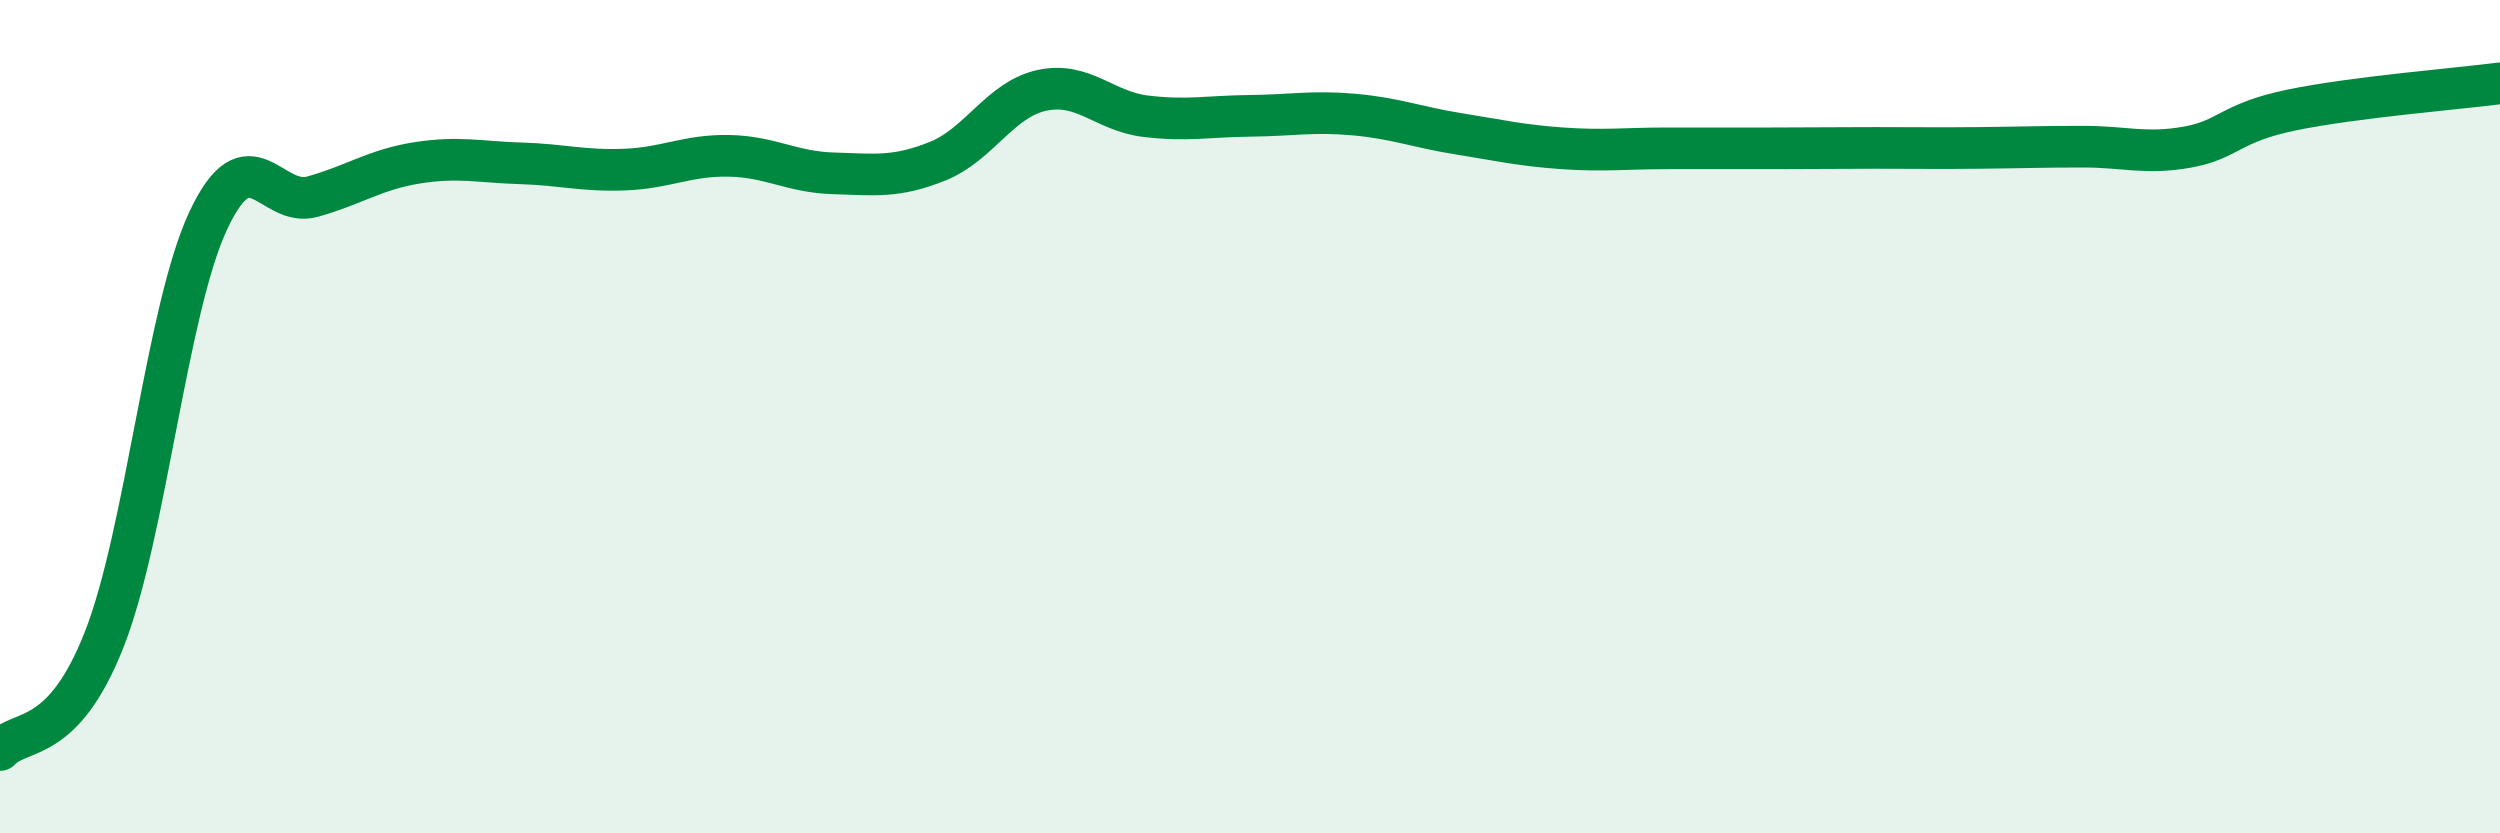
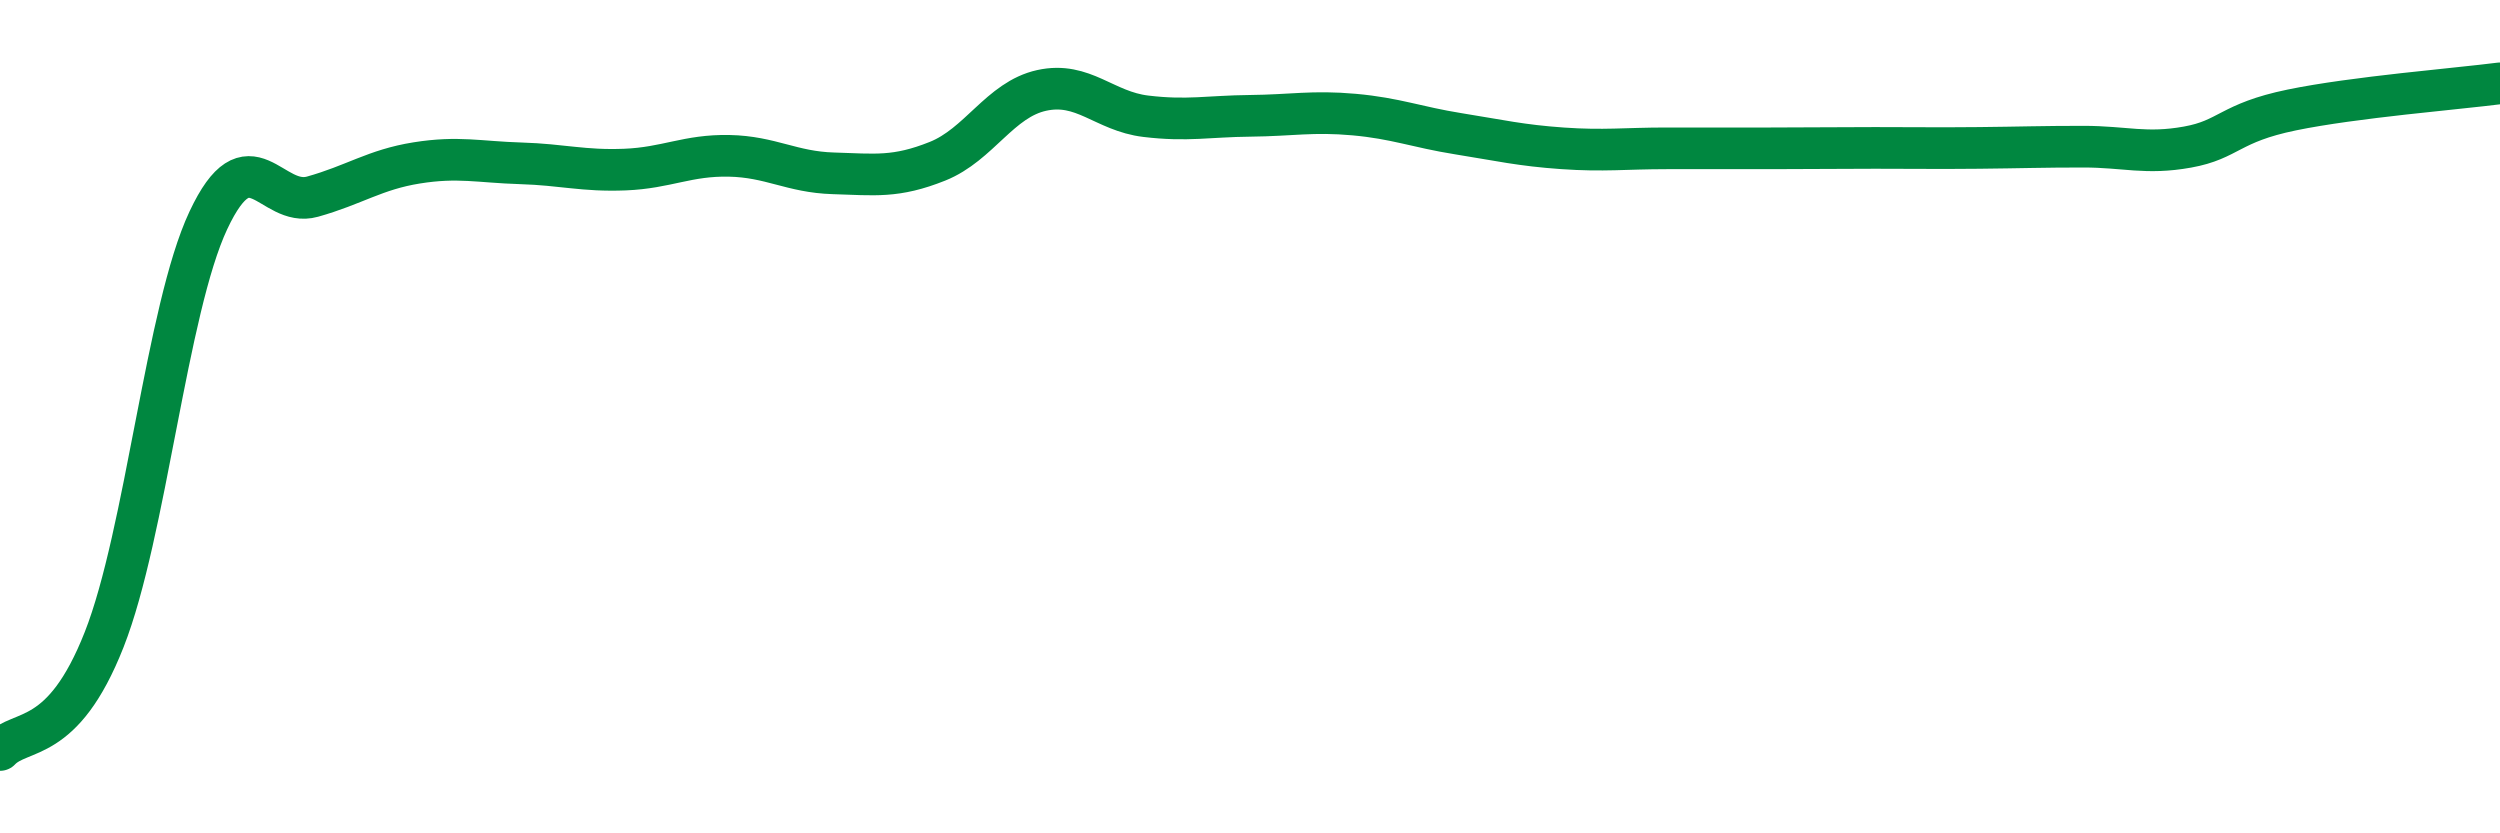
<svg xmlns="http://www.w3.org/2000/svg" width="60" height="20" viewBox="0 0 60 20">
-   <path d="M 0,18 C 0.5,17.47 1.5,17.89 2.5,15.35 C 3.5,12.81 4,7.42 5,5.29 C 6,3.16 6.5,5 7.5,4.72 C 8.5,4.44 9,4.07 10,3.91 C 11,3.75 11.5,3.89 12.5,3.92 C 13.5,3.95 14,4.11 15,4.07 C 16,4.03 16.5,3.72 17.5,3.74 C 18.5,3.76 19,4.13 20,4.16 C 21,4.19 21.5,4.27 22.5,3.87 C 23.5,3.47 24,2.39 25,2.17 C 26,1.95 26.5,2.67 27.5,2.79 C 28.5,2.91 29,2.79 30,2.78 C 31,2.77 31.5,2.66 32.5,2.75 C 33.5,2.84 34,3.05 35,3.21 C 36,3.37 36.5,3.49 37.5,3.56 C 38.5,3.63 39,3.56 40,3.56 C 41,3.56 41.5,3.56 42.5,3.56 C 43.5,3.56 44,3.55 45,3.55 C 46,3.55 46.5,3.56 47.5,3.55 C 48.5,3.54 49,3.52 50,3.52 C 51,3.52 51.5,3.71 52.5,3.53 C 53.5,3.35 53.5,2.95 55,2.64 C 56.5,2.33 59,2.13 60,2L60 20L0 20Z" fill="#008740" opacity="0.1" stroke-linecap="round" stroke-linejoin="round" />
  <path d="M 0,18 C 0.5,17.47 1.5,17.89 2.5,15.35 C 3.5,12.81 4,7.42 5,5.29 C 6,3.16 6.5,5 7.5,4.72 C 8.5,4.44 9,4.07 10,3.91 C 11,3.75 11.5,3.89 12.5,3.92 C 13.5,3.95 14,4.11 15,4.07 C 16,4.03 16.5,3.72 17.5,3.74 C 18.5,3.76 19,4.13 20,4.16 C 21,4.19 21.5,4.27 22.5,3.87 C 23.5,3.47 24,2.39 25,2.17 C 26,1.95 26.5,2.67 27.5,2.79 C 28.5,2.91 29,2.79 30,2.78 C 31,2.77 31.5,2.66 32.5,2.75 C 33.5,2.84 34,3.05 35,3.21 C 36,3.37 36.5,3.49 37.5,3.56 C 38.5,3.63 39,3.56 40,3.56 C 41,3.56 41.5,3.56 42.5,3.56 C 43.5,3.56 44,3.55 45,3.55 C 46,3.55 46.5,3.56 47.5,3.55 C 48.5,3.54 49,3.52 50,3.52 C 51,3.52 51.5,3.71 52.5,3.53 C 53.5,3.35 53.5,2.95 55,2.64 C 56.5,2.33 59,2.13 60,2" stroke="#008740" stroke-width="1" fill="none" stroke-linecap="round" stroke-linejoin="round" />
</svg>